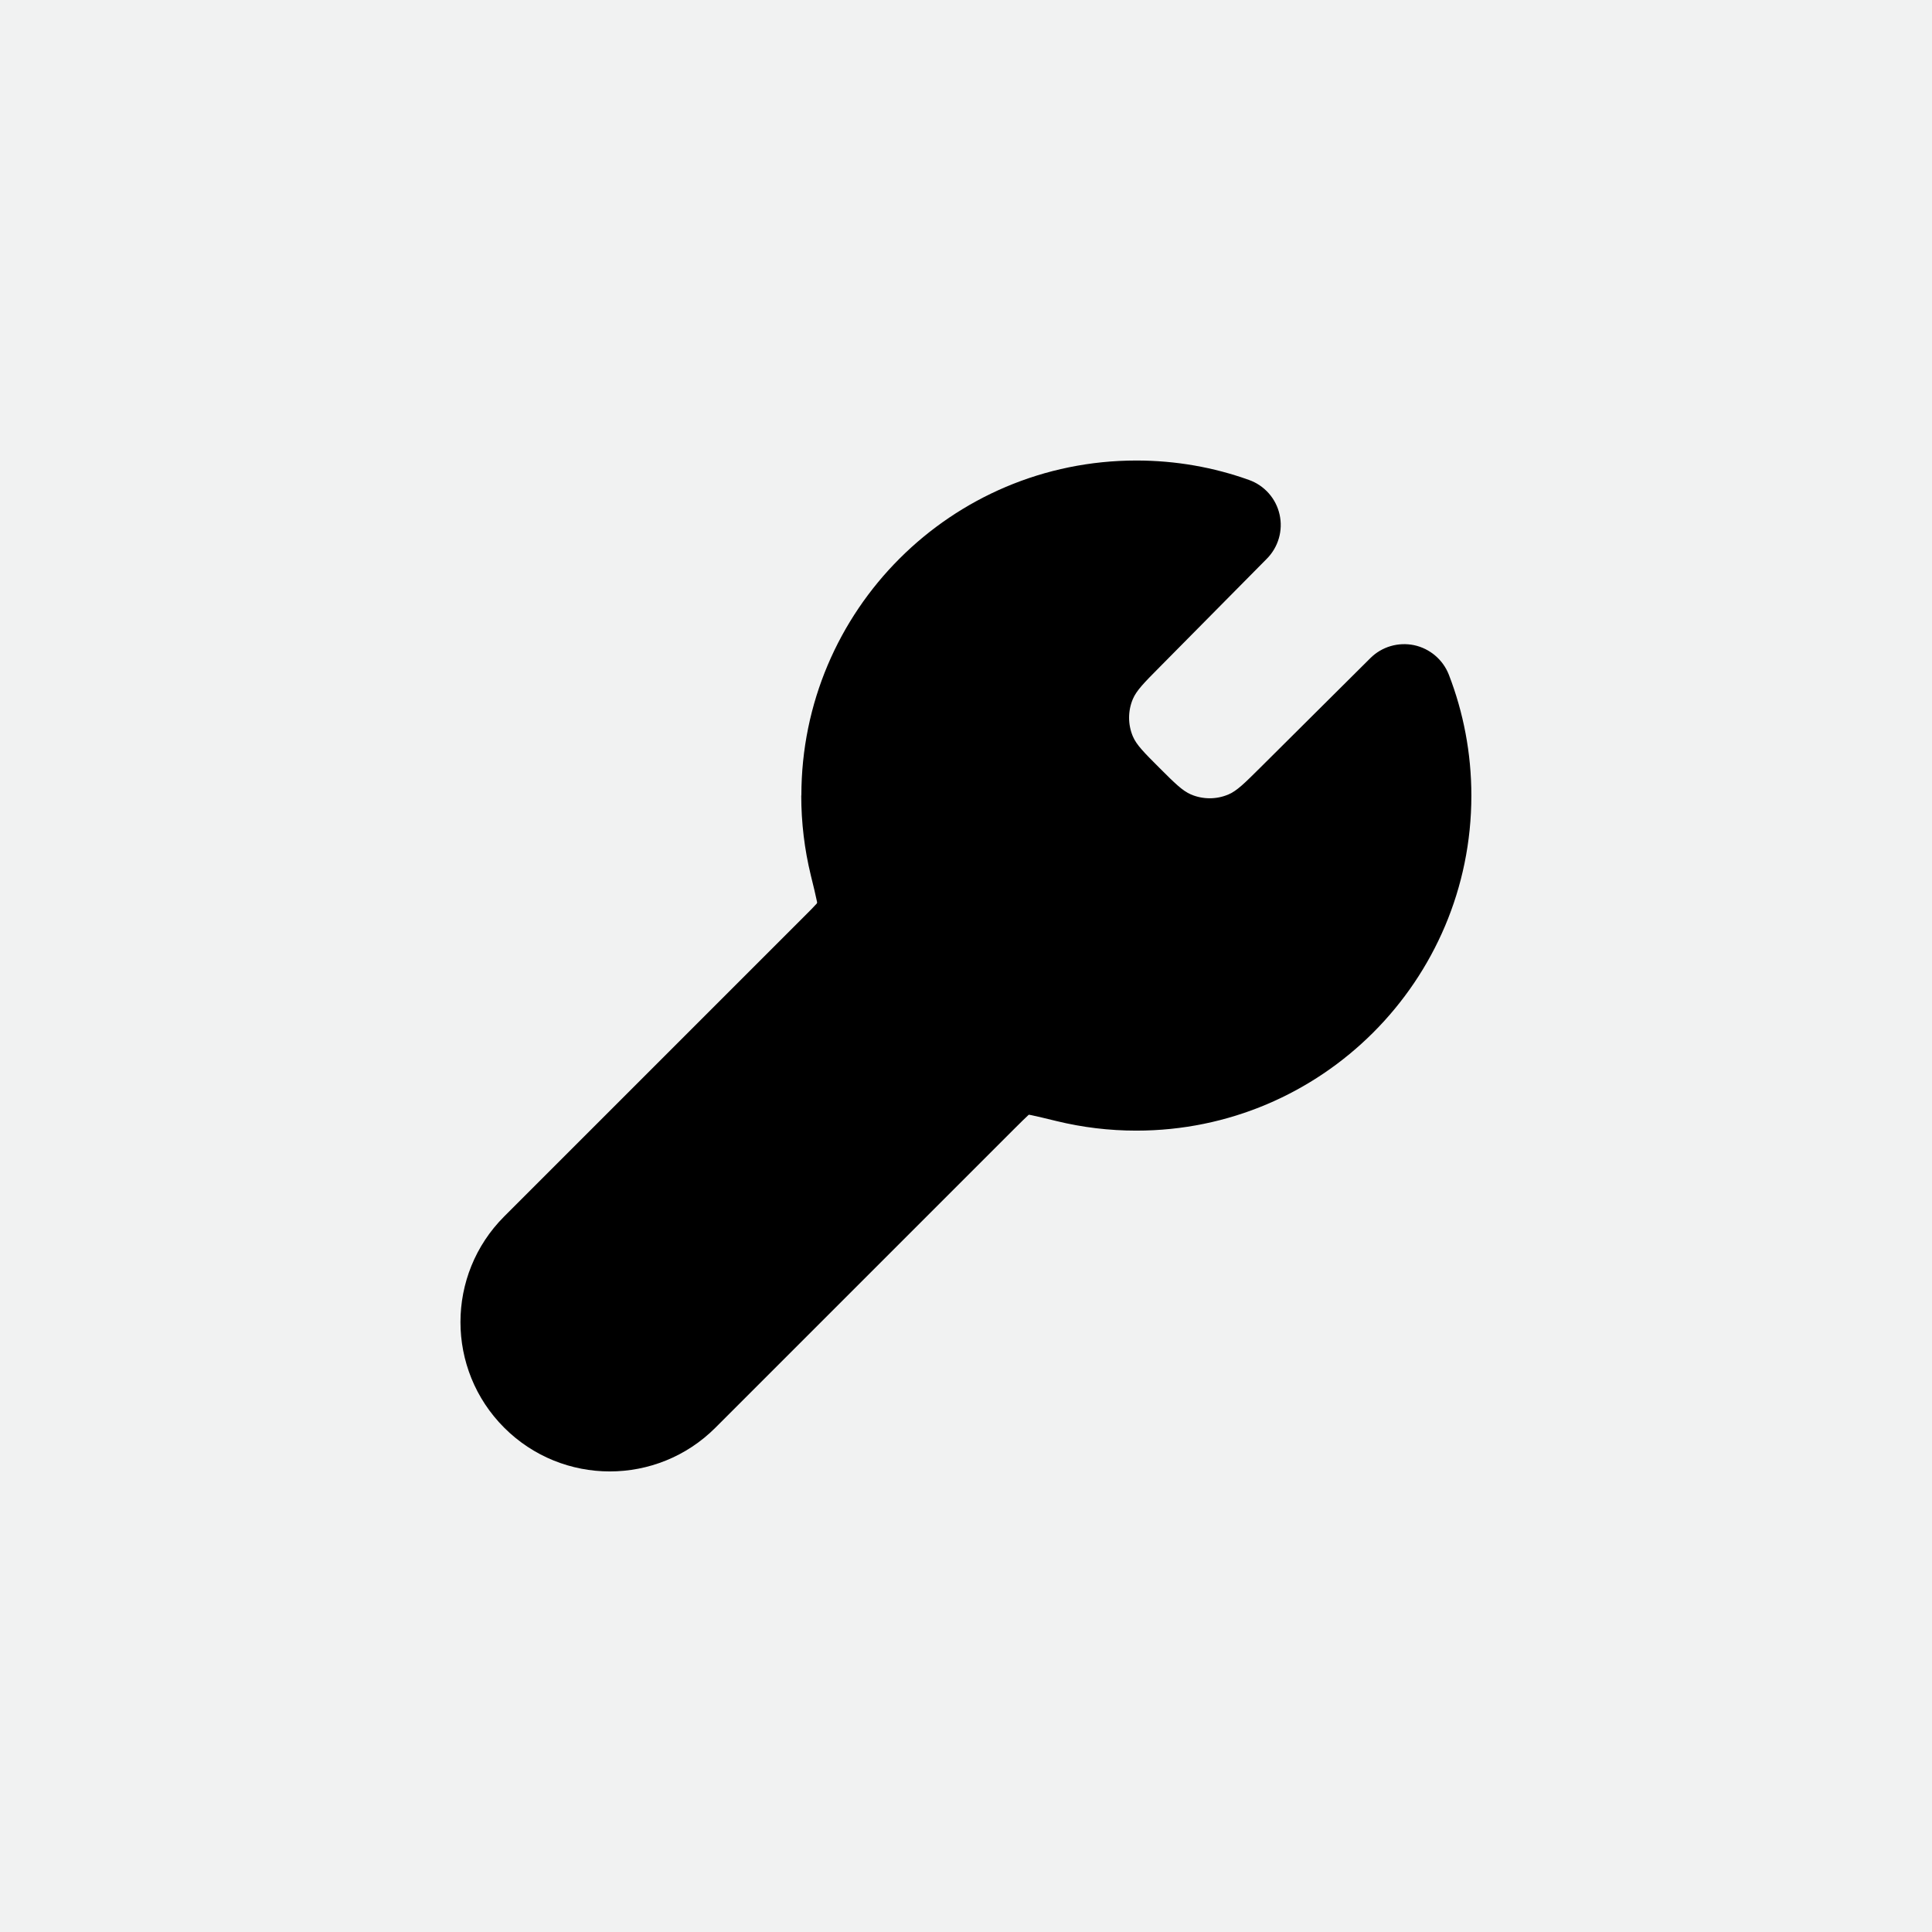
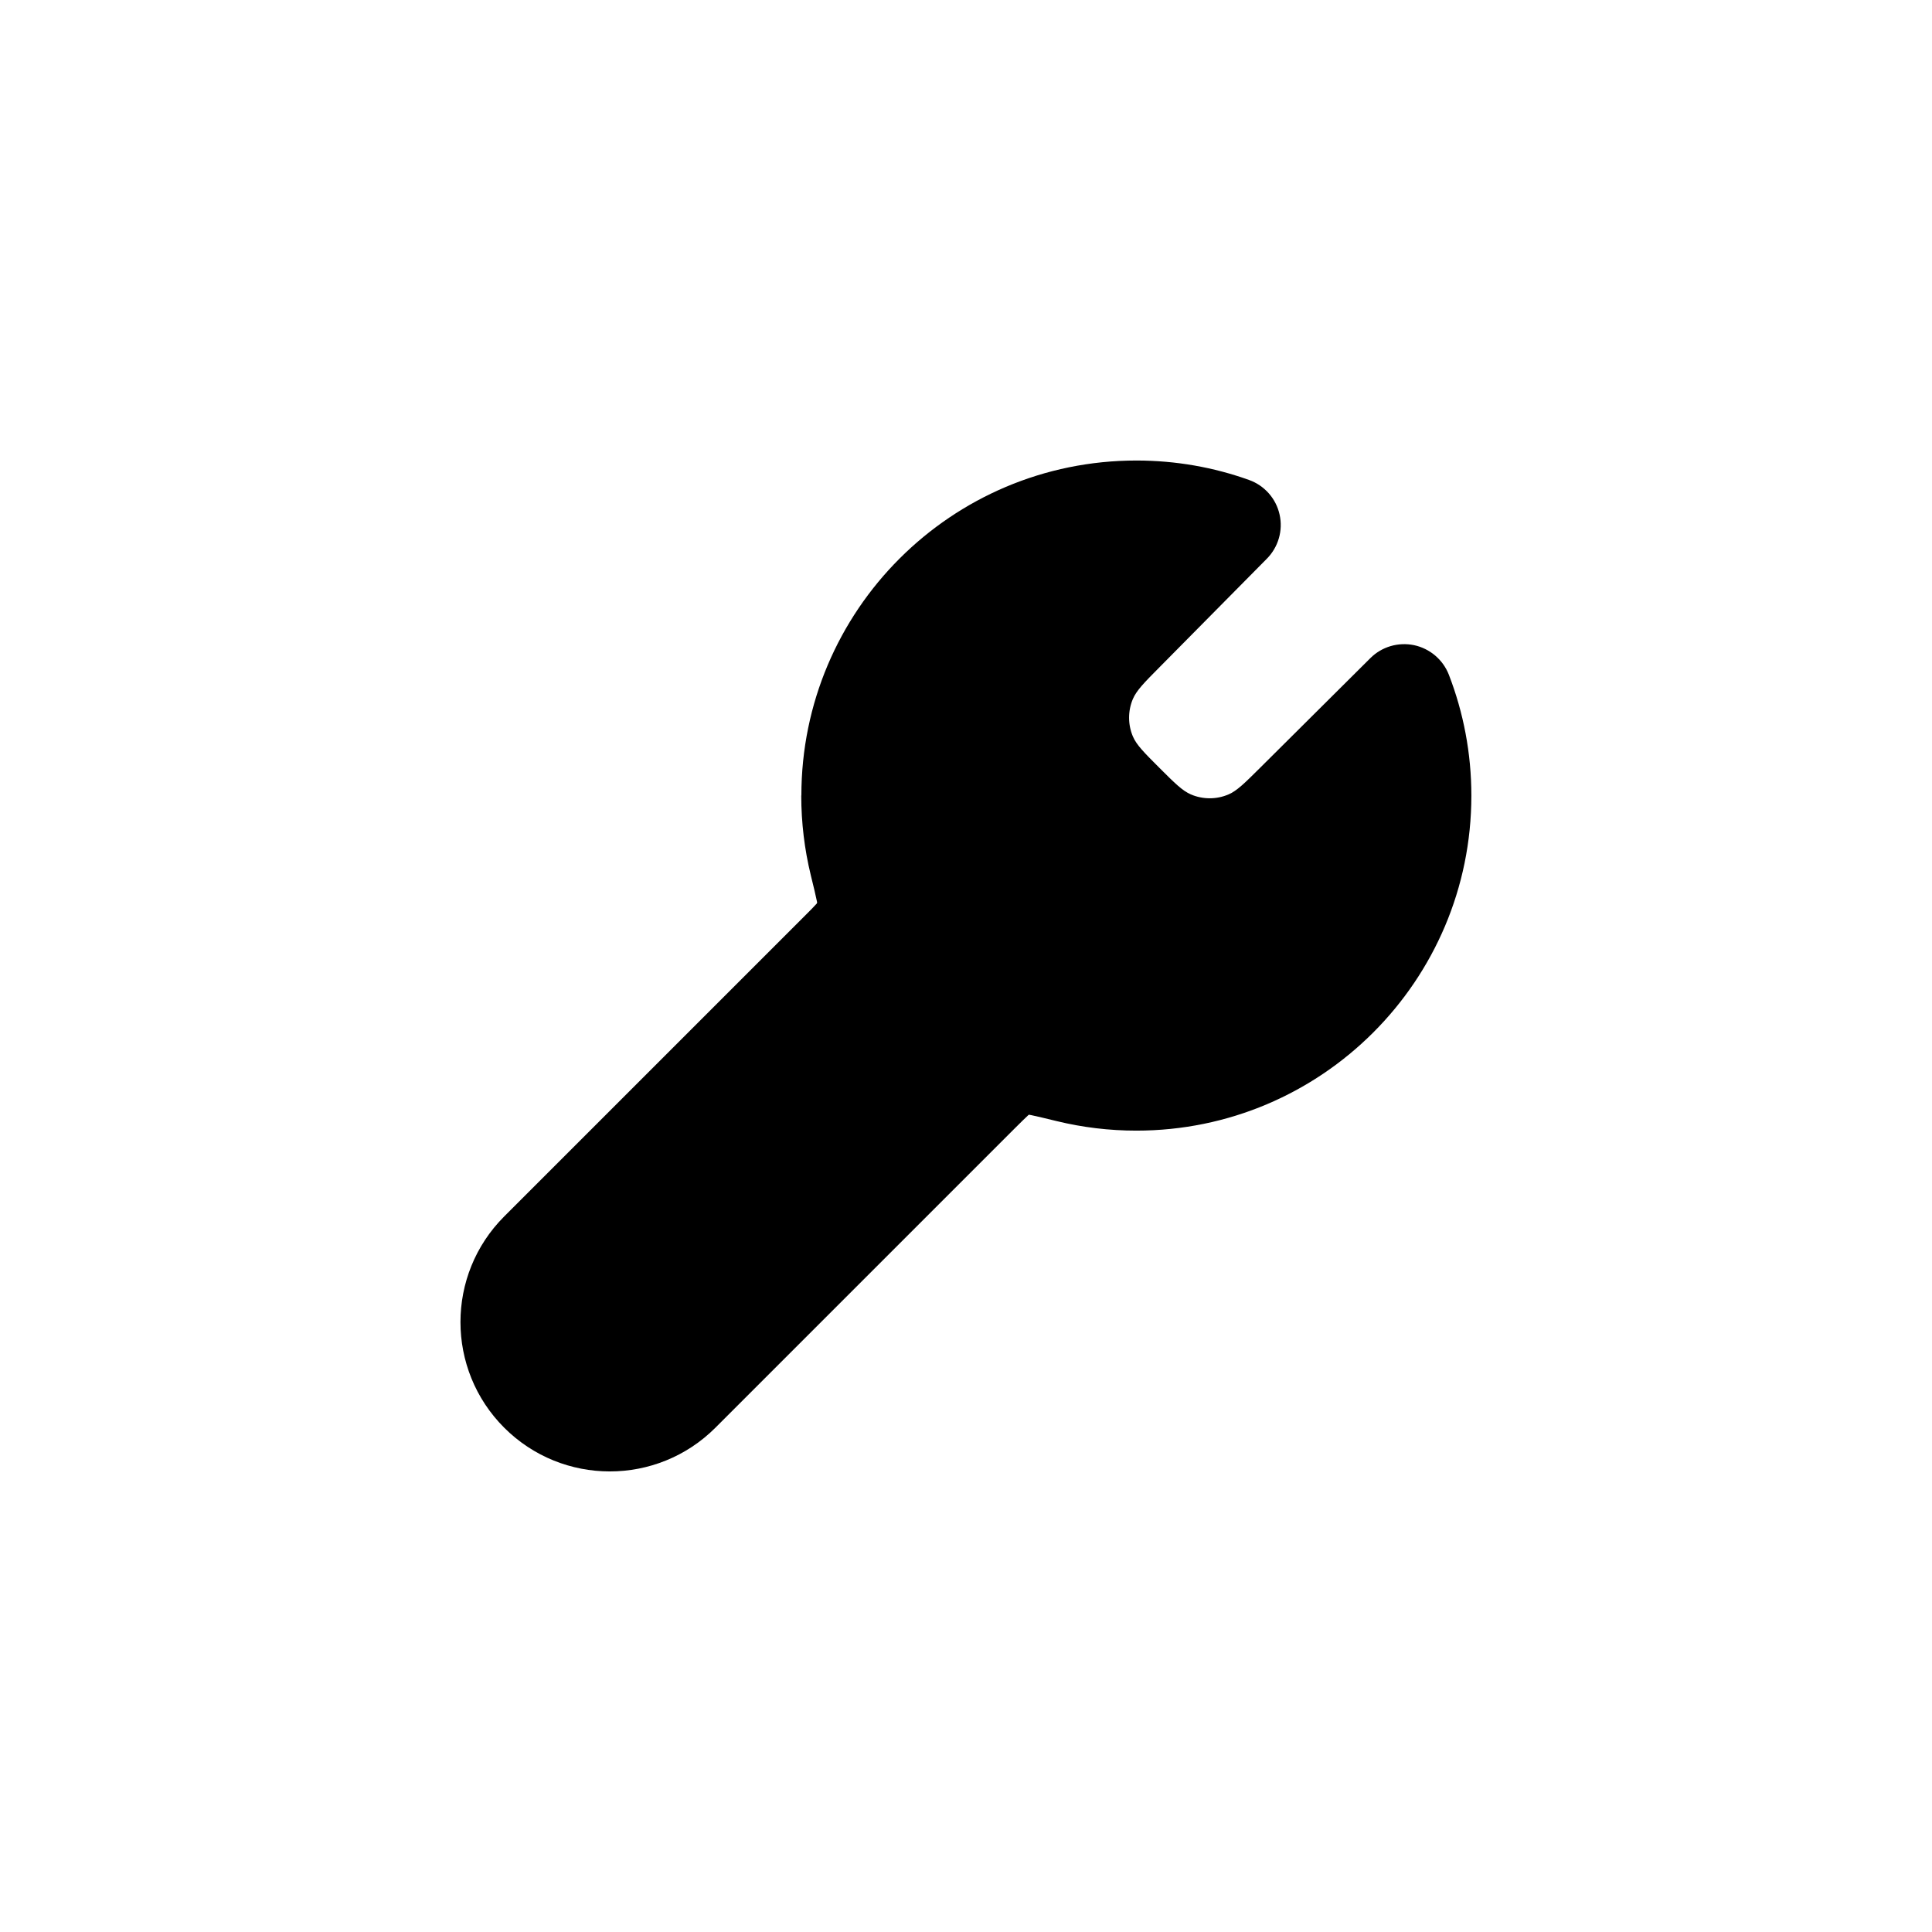
<svg xmlns="http://www.w3.org/2000/svg" id="Layer_1" version="1.1" viewBox="0 0 165 165">
  <defs>
    <style>
      .st0 {
        fill: #f1f2f2;
      }

      .st1 {
        fill-rule: evenodd;
      }
    </style>
  </defs>
-   <rect class="st0" width="165" height="165" />
  <path class="st1" d="M68.44,67.94c0-15.8,12.81-28.61,28.61-28.61,3.37,0,6.61.58,9.62,1.66,1.32.47,2.31,1.59,2.61,2.95.31,1.37-.11,2.8-1.1,3.79l-9.17,9.27c-1.3,1.31-1.95,1.97-2.26,2.7-.43,1.02-.43,2.17,0,3.19.31.73.96,1.38,2.27,2.69,1.31,1.31,1.97,1.96,2.69,2.27,1.02.43,2.17.44,3.2,0,.73-.31,1.38-.96,2.7-2.27l9.42-9.37c.98-.98,2.38-1.39,3.74-1.11,1.35.29,2.47,1.24,2.97,2.53,1.24,3.21,1.92,6.69,1.92,10.32,0,15.8-12.81,28.61-28.61,28.61-2.34,0-4.61-.28-6.79-.81-1.03-.25-1.69-.41-2.17-.51-.09-.02-.16-.03-.22-.04-.02.01-.03.03-.05.04-.25.23-.59.56-1.18,1.15l-25.54,25.54c-4.98,4.98-13.06,4.98-18.04,0-4.98-4.98-4.98-13.06,0-18.04l25.54-25.54c.59-.59.92-.92,1.15-1.18.06-.07.03-.15,0-.27-.1-.48-.25-1.13-.51-2.17-.53-2.18-.81-4.46-.81-6.79Z" />
</svg>